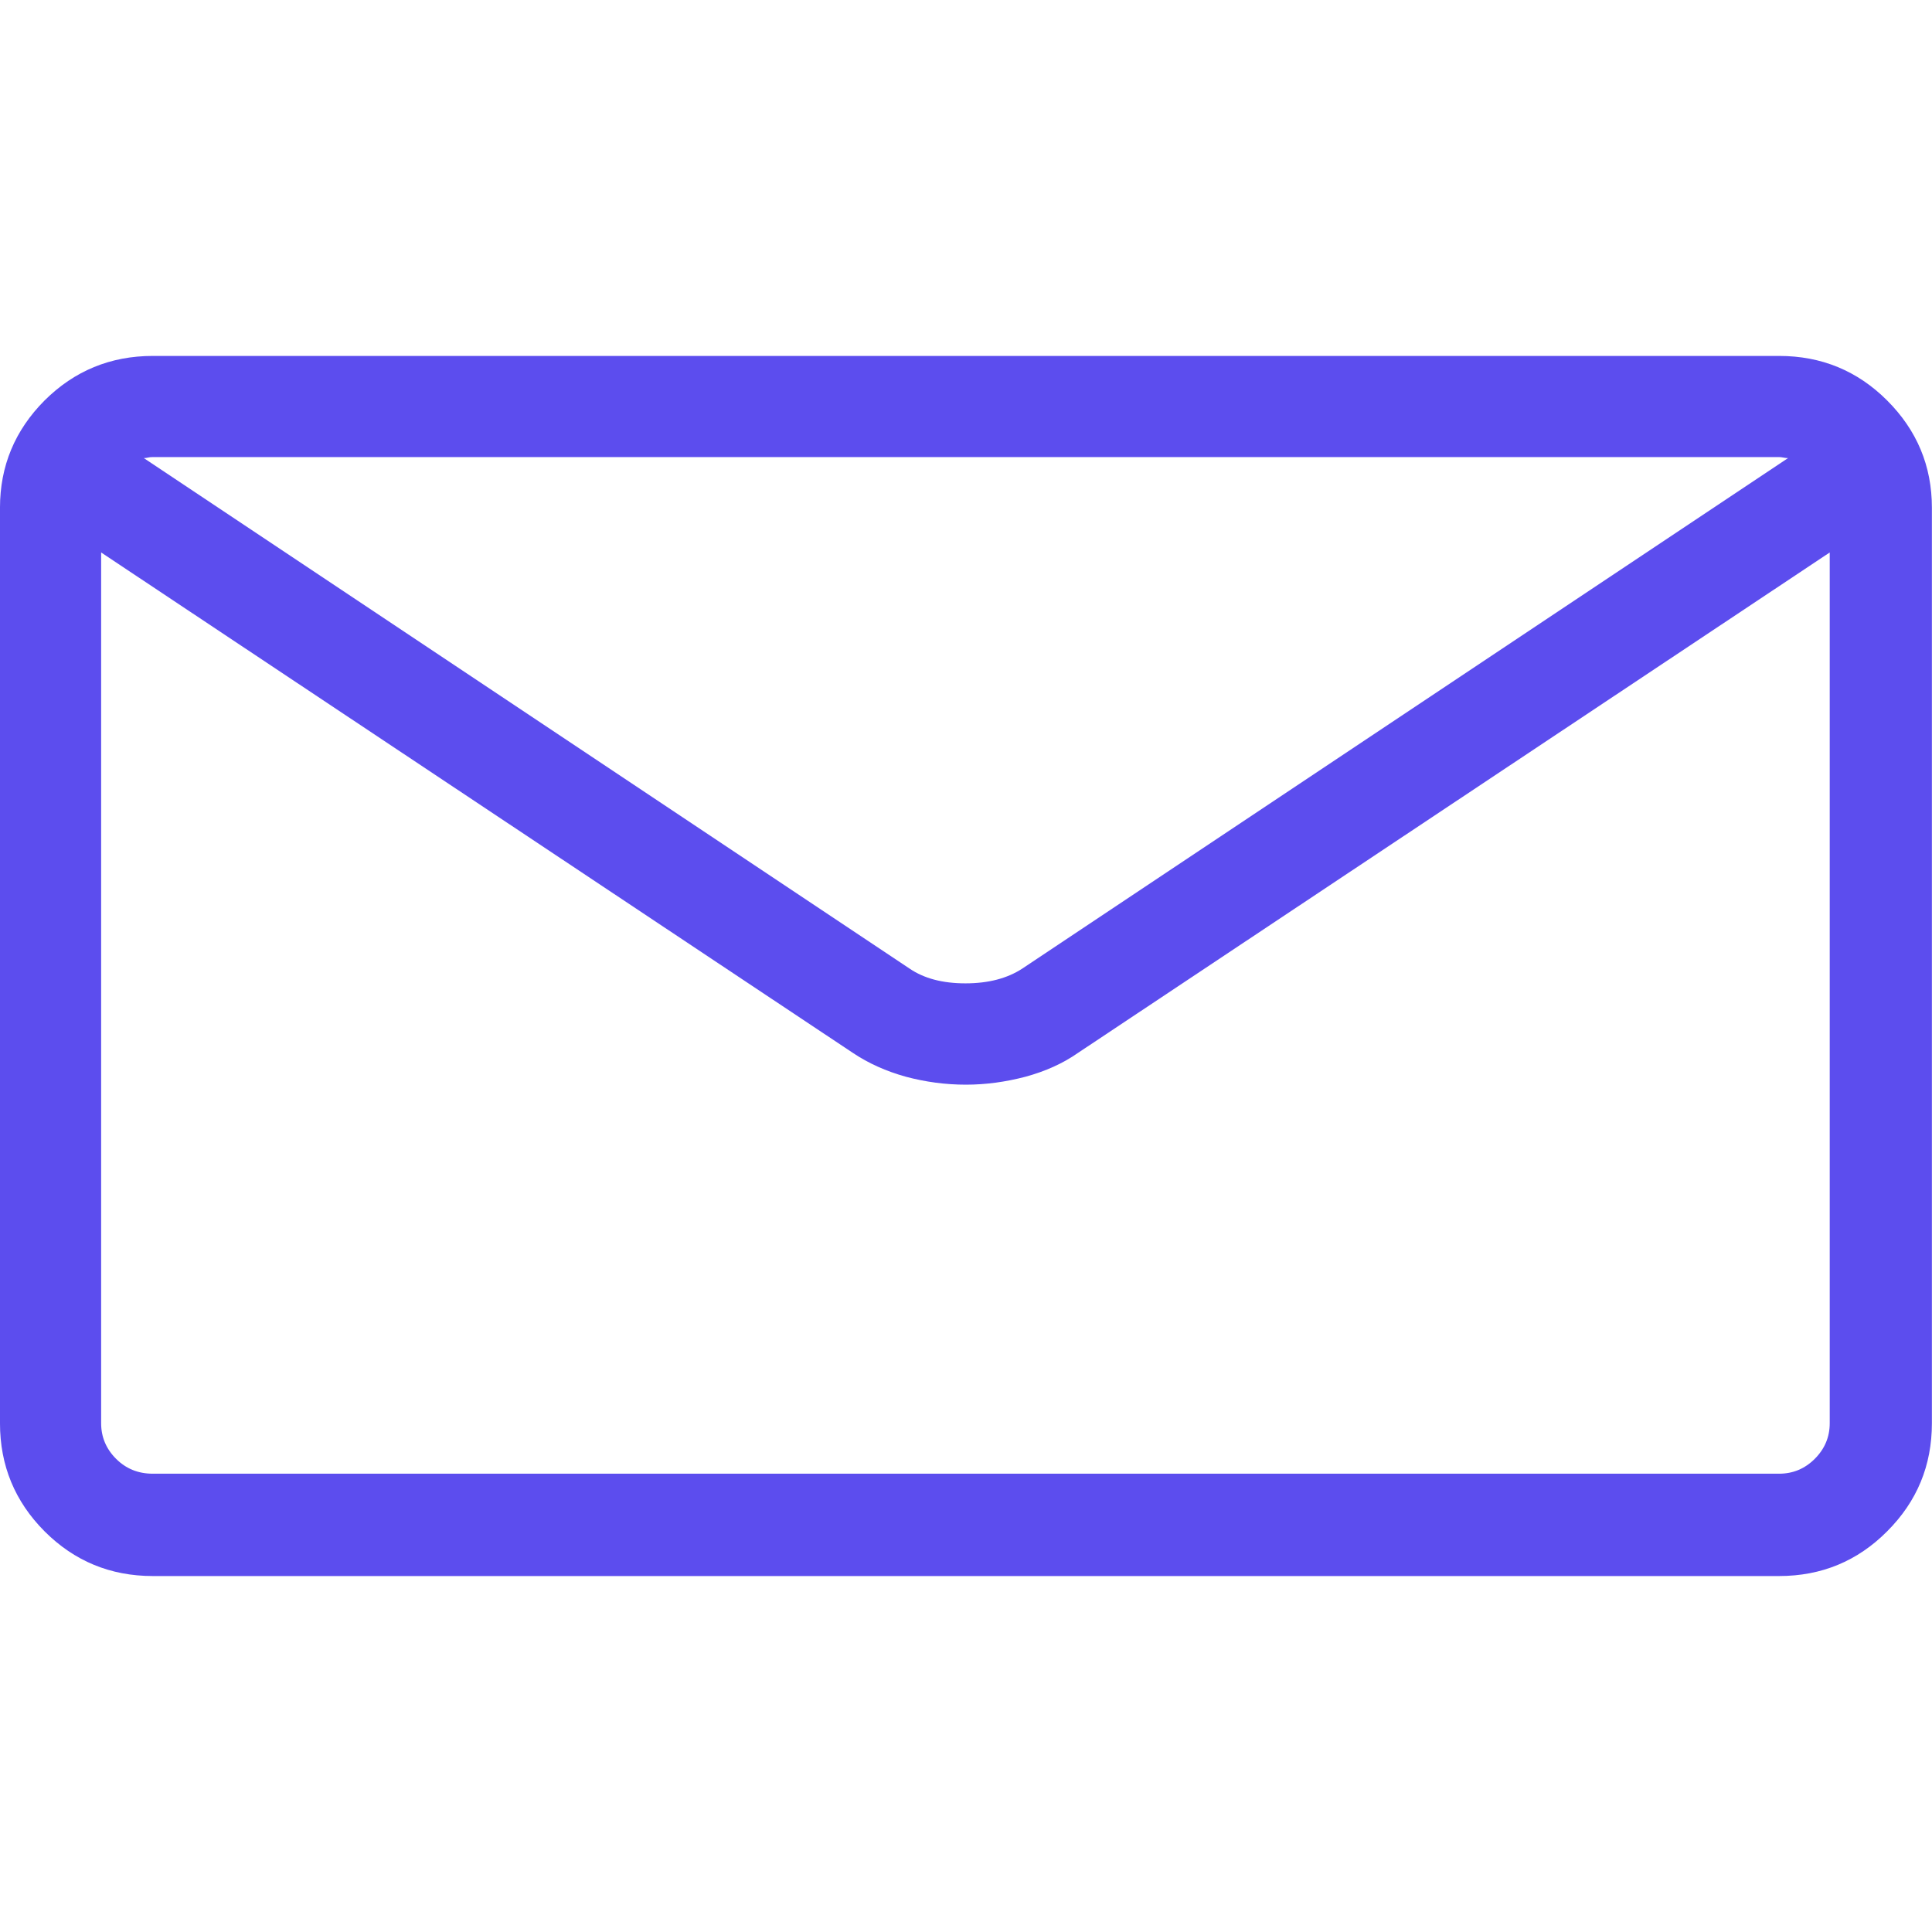
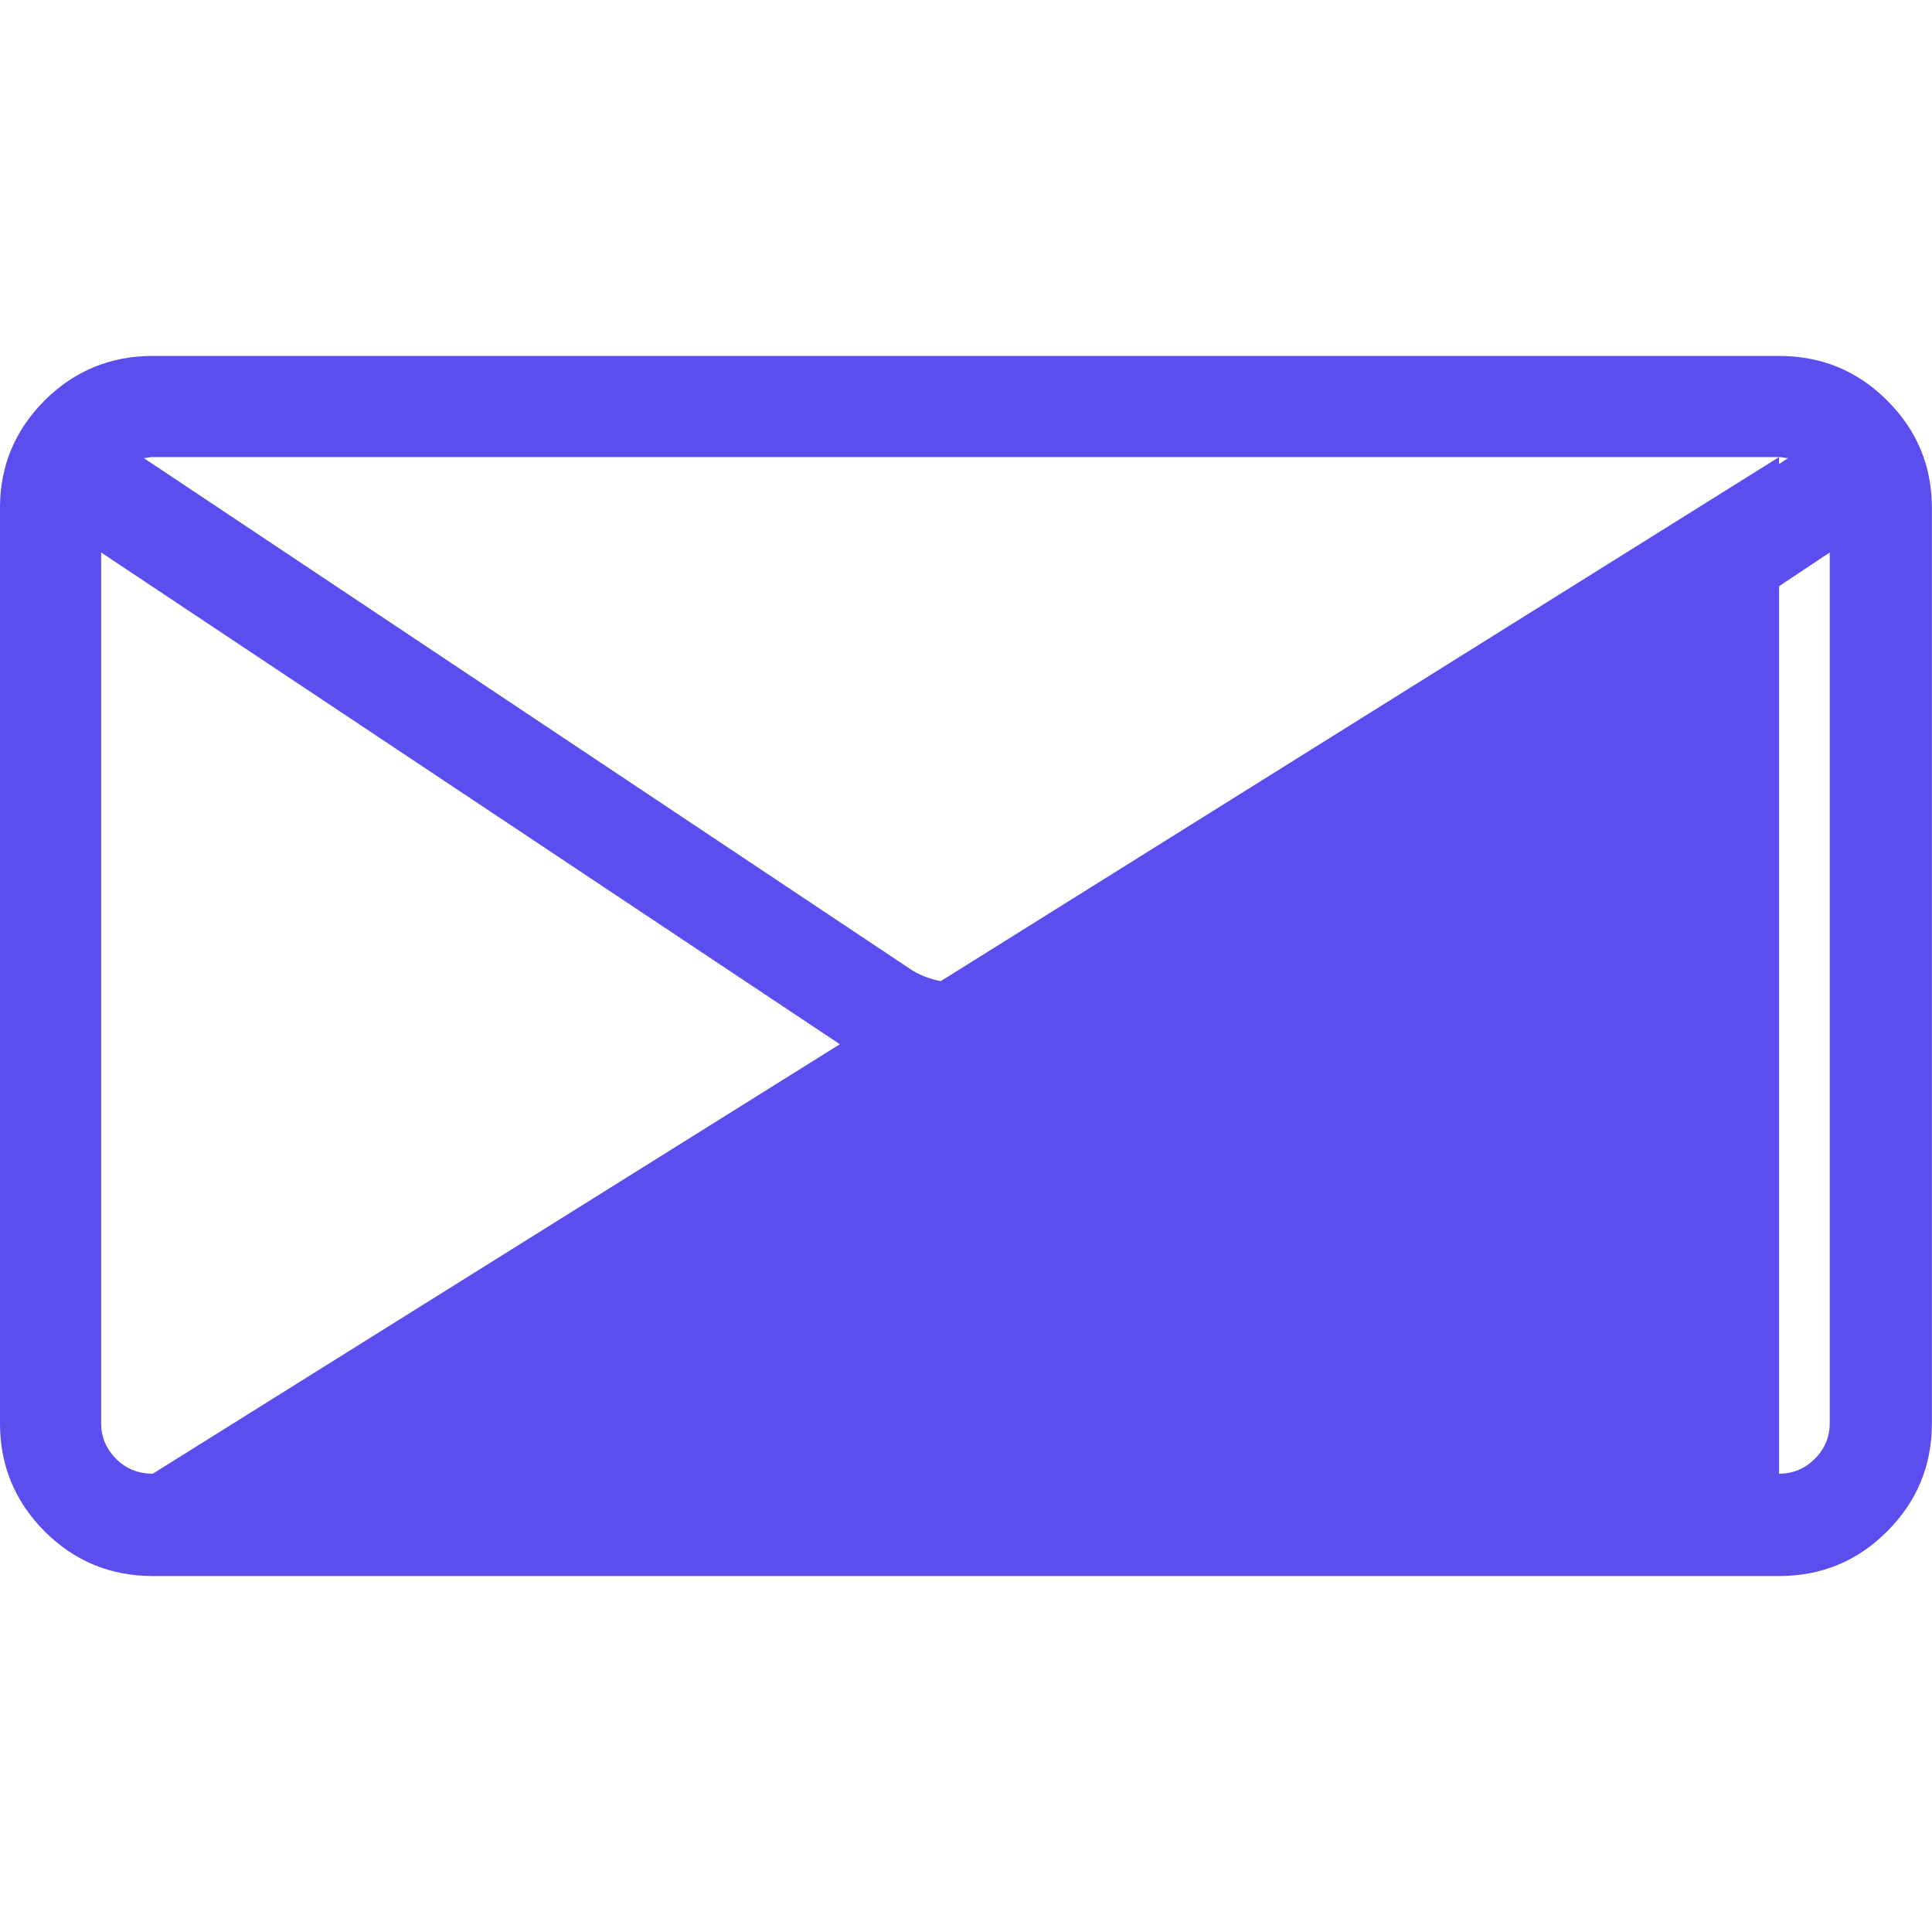
<svg xmlns="http://www.w3.org/2000/svg" width="100%" height="100%" viewBox="0 0 50 50" version="1.1" xml:space="preserve" style="fill-rule:evenodd;clip-rule:evenodd;stroke-linejoin:round;stroke-miterlimit:1.414;">
  <g transform="matrix(4.385,0,0,4.385,-76.716,-49.552)">
-     <path d="M27.995,13.401L18.397,13.401C18.147,13.401 17.934,13.489 17.758,13.664C17.583,13.84 17.495,14.051 17.495,14.297L17.495,19.7C17.495,19.95 17.583,20.162 17.758,20.338C17.934,20.514 18.147,20.602 18.397,20.602L27.995,20.602C28.245,20.602 28.458,20.514 28.633,20.338C28.809,20.162 28.897,19.95 28.897,19.7L28.897,14.297C28.897,14.051 28.809,13.84 28.633,13.664C28.458,13.489 28.245,13.401 27.995,13.401ZM27.995,13.998C28.003,13.998 28.011,13.999 28.021,14.001C28.031,14.003 28.04,14.004 28.048,14.004L23.53,17.016C23.44,17.075 23.328,17.104 23.193,17.104C23.058,17.104 22.948,17.075 22.862,17.016L18.344,14.004C18.352,14.004 18.36,14.003 18.368,14.001C18.376,13.999 18.385,13.998 18.397,13.998L27.995,13.998ZM27.995,19.998L18.397,19.998C18.311,19.998 18.239,19.969 18.18,19.91C18.122,19.852 18.092,19.782 18.092,19.7L18.092,14.561L22.528,17.514C22.622,17.577 22.726,17.623 22.841,17.655C22.957,17.686 23.075,17.702 23.196,17.702C23.313,17.702 23.43,17.686 23.548,17.655C23.665,17.623 23.768,17.577 23.858,17.514L28.294,14.561L28.294,19.7C28.294,19.782 28.264,19.852 28.206,19.91C28.147,19.969 28.077,19.998 27.995,19.998Z" style="fill:rgb(92,77,238);fill-rule:nonzero;" />
+     <path d="M27.995,13.401L18.397,13.401C18.147,13.401 17.934,13.489 17.758,13.664C17.583,13.84 17.495,14.051 17.495,14.297L17.495,19.7C17.495,19.95 17.583,20.162 17.758,20.338C17.934,20.514 18.147,20.602 18.397,20.602L27.995,20.602C28.245,20.602 28.458,20.514 28.633,20.338C28.809,20.162 28.897,19.95 28.897,19.7L28.897,14.297C28.897,14.051 28.809,13.84 28.633,13.664C28.458,13.489 28.245,13.401 27.995,13.401ZM27.995,13.998C28.003,13.998 28.011,13.999 28.021,14.001C28.031,14.003 28.04,14.004 28.048,14.004L23.53,17.016C23.44,17.075 23.328,17.104 23.193,17.104C23.058,17.104 22.948,17.075 22.862,17.016L18.344,14.004C18.352,14.004 18.36,14.003 18.368,14.001C18.376,13.999 18.385,13.998 18.397,13.998L27.995,13.998ZL18.397,19.998C18.311,19.998 18.239,19.969 18.18,19.91C18.122,19.852 18.092,19.782 18.092,19.7L18.092,14.561L22.528,17.514C22.622,17.577 22.726,17.623 22.841,17.655C22.957,17.686 23.075,17.702 23.196,17.702C23.313,17.702 23.43,17.686 23.548,17.655C23.665,17.623 23.768,17.577 23.858,17.514L28.294,14.561L28.294,19.7C28.294,19.782 28.264,19.852 28.206,19.91C28.147,19.969 28.077,19.998 27.995,19.998Z" style="fill:rgb(92,77,238);fill-rule:nonzero;" />
  </g>
</svg>